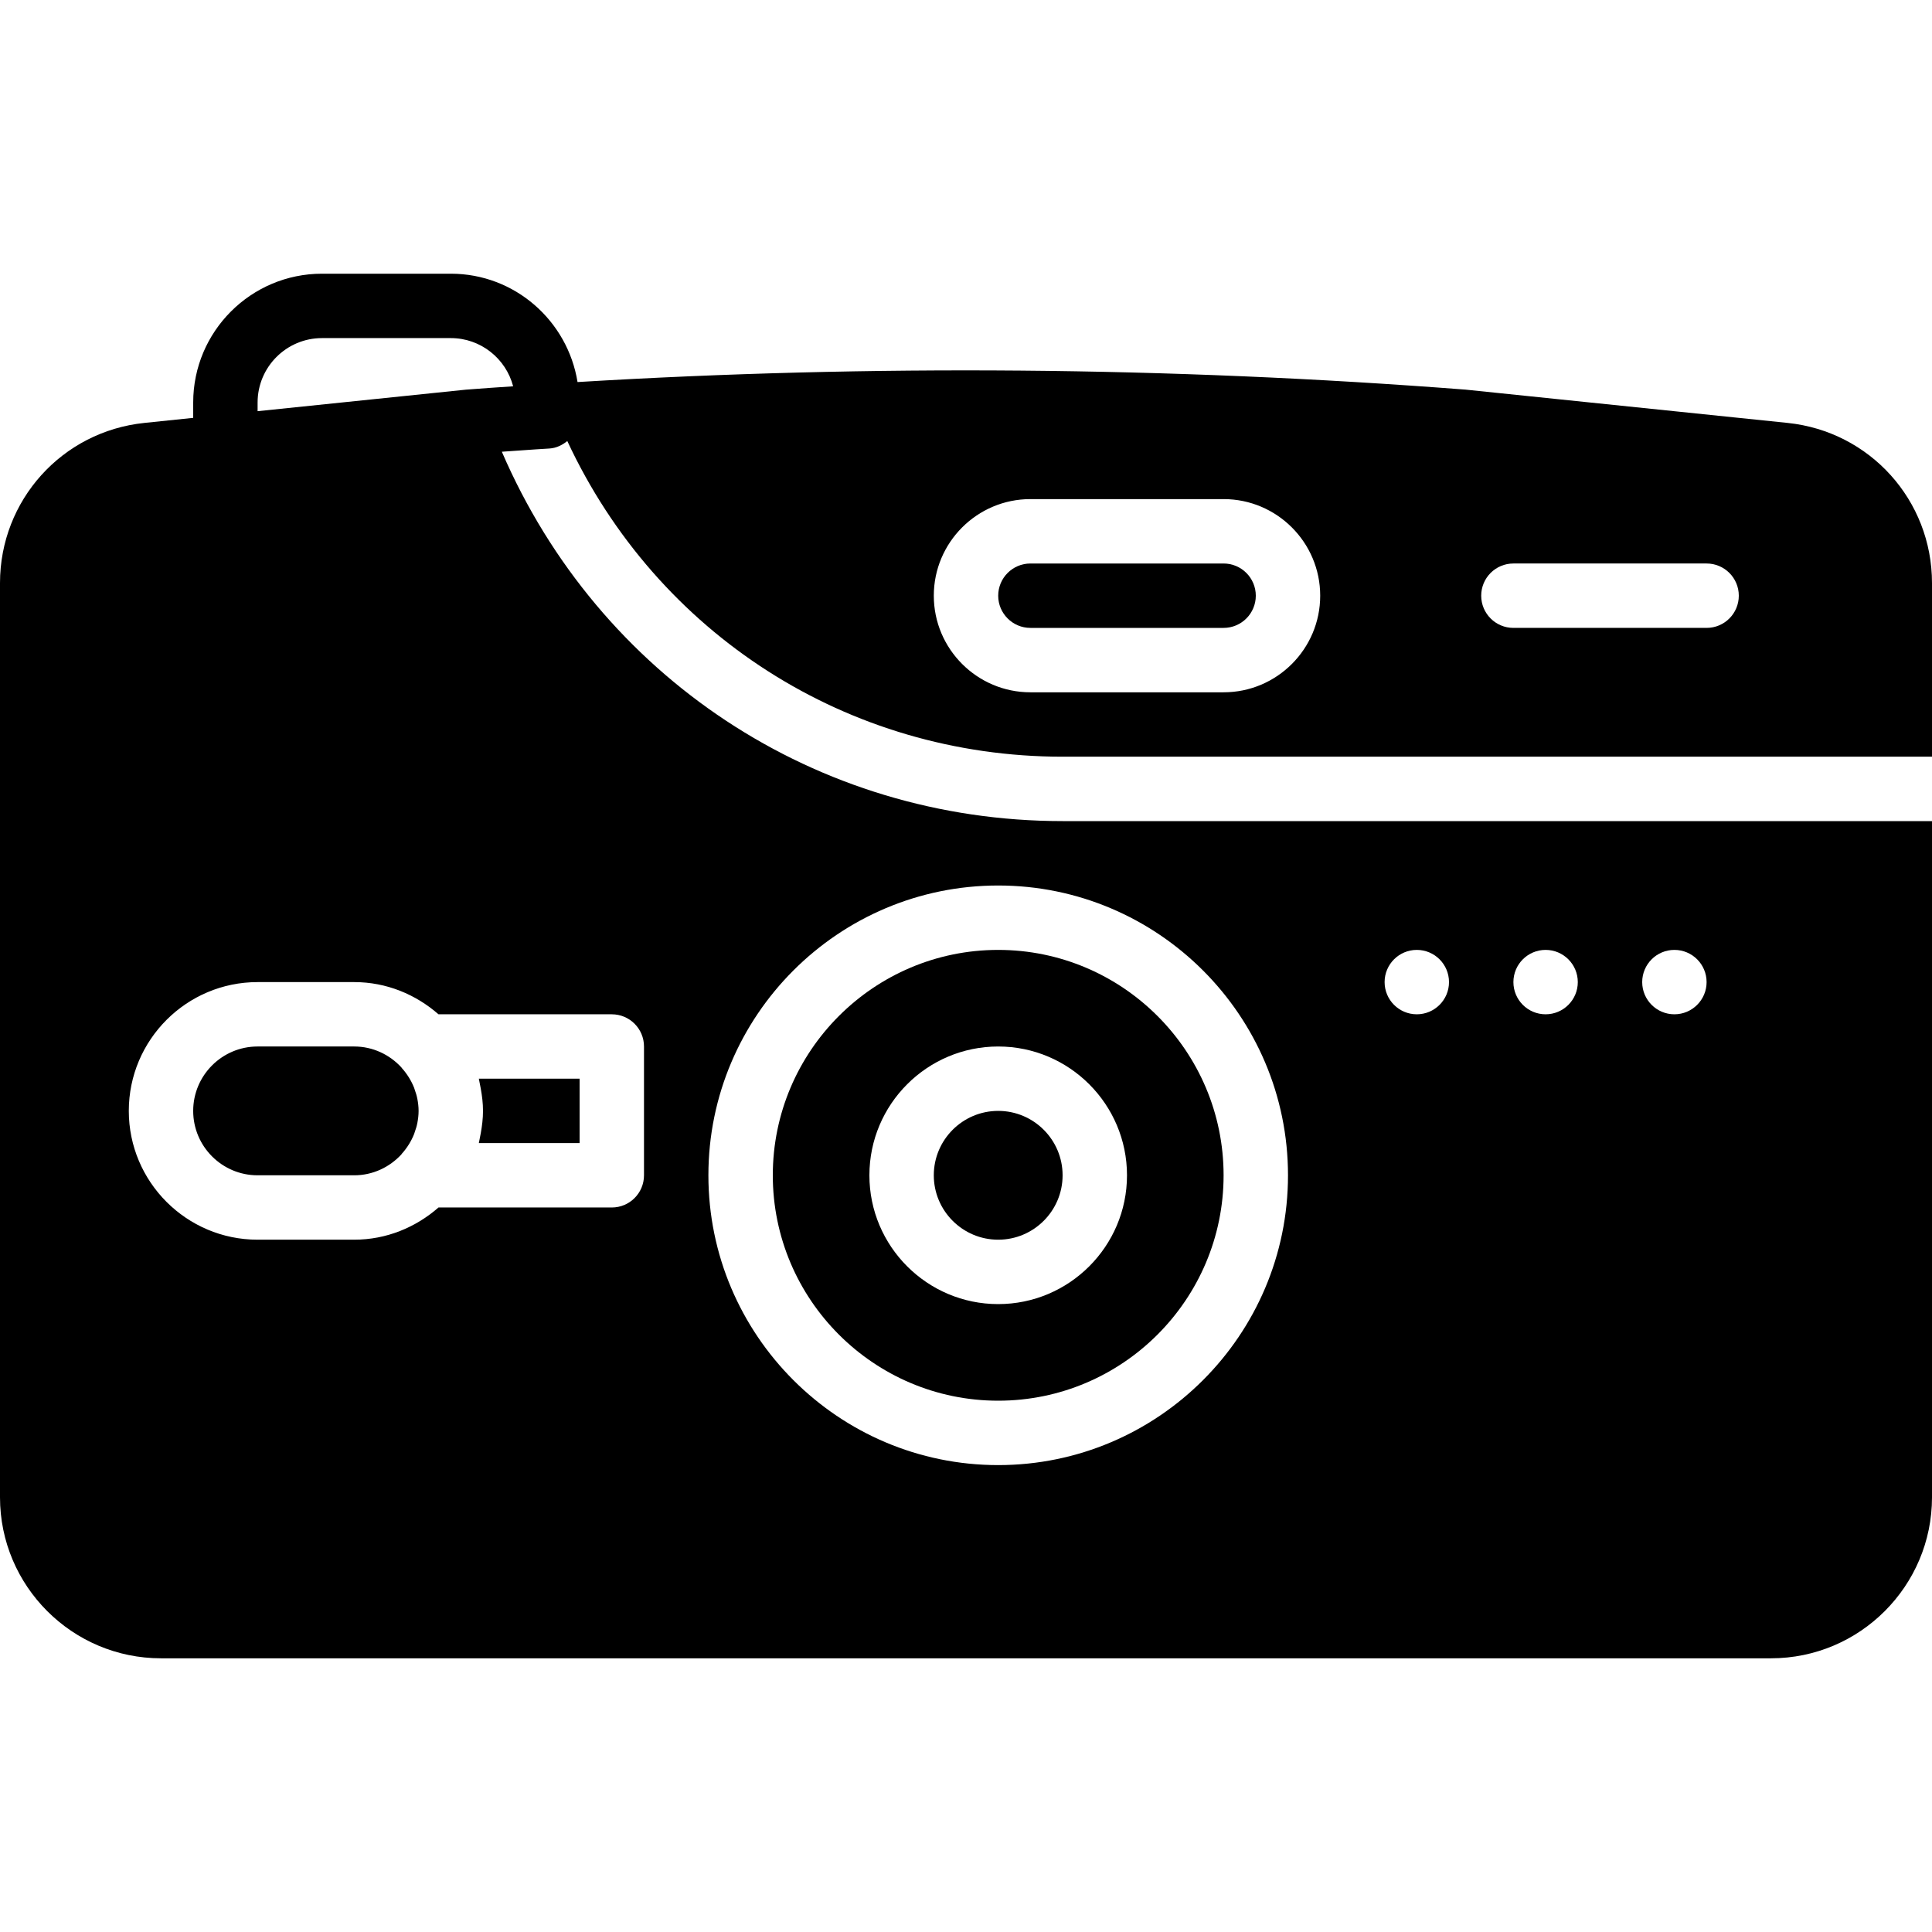
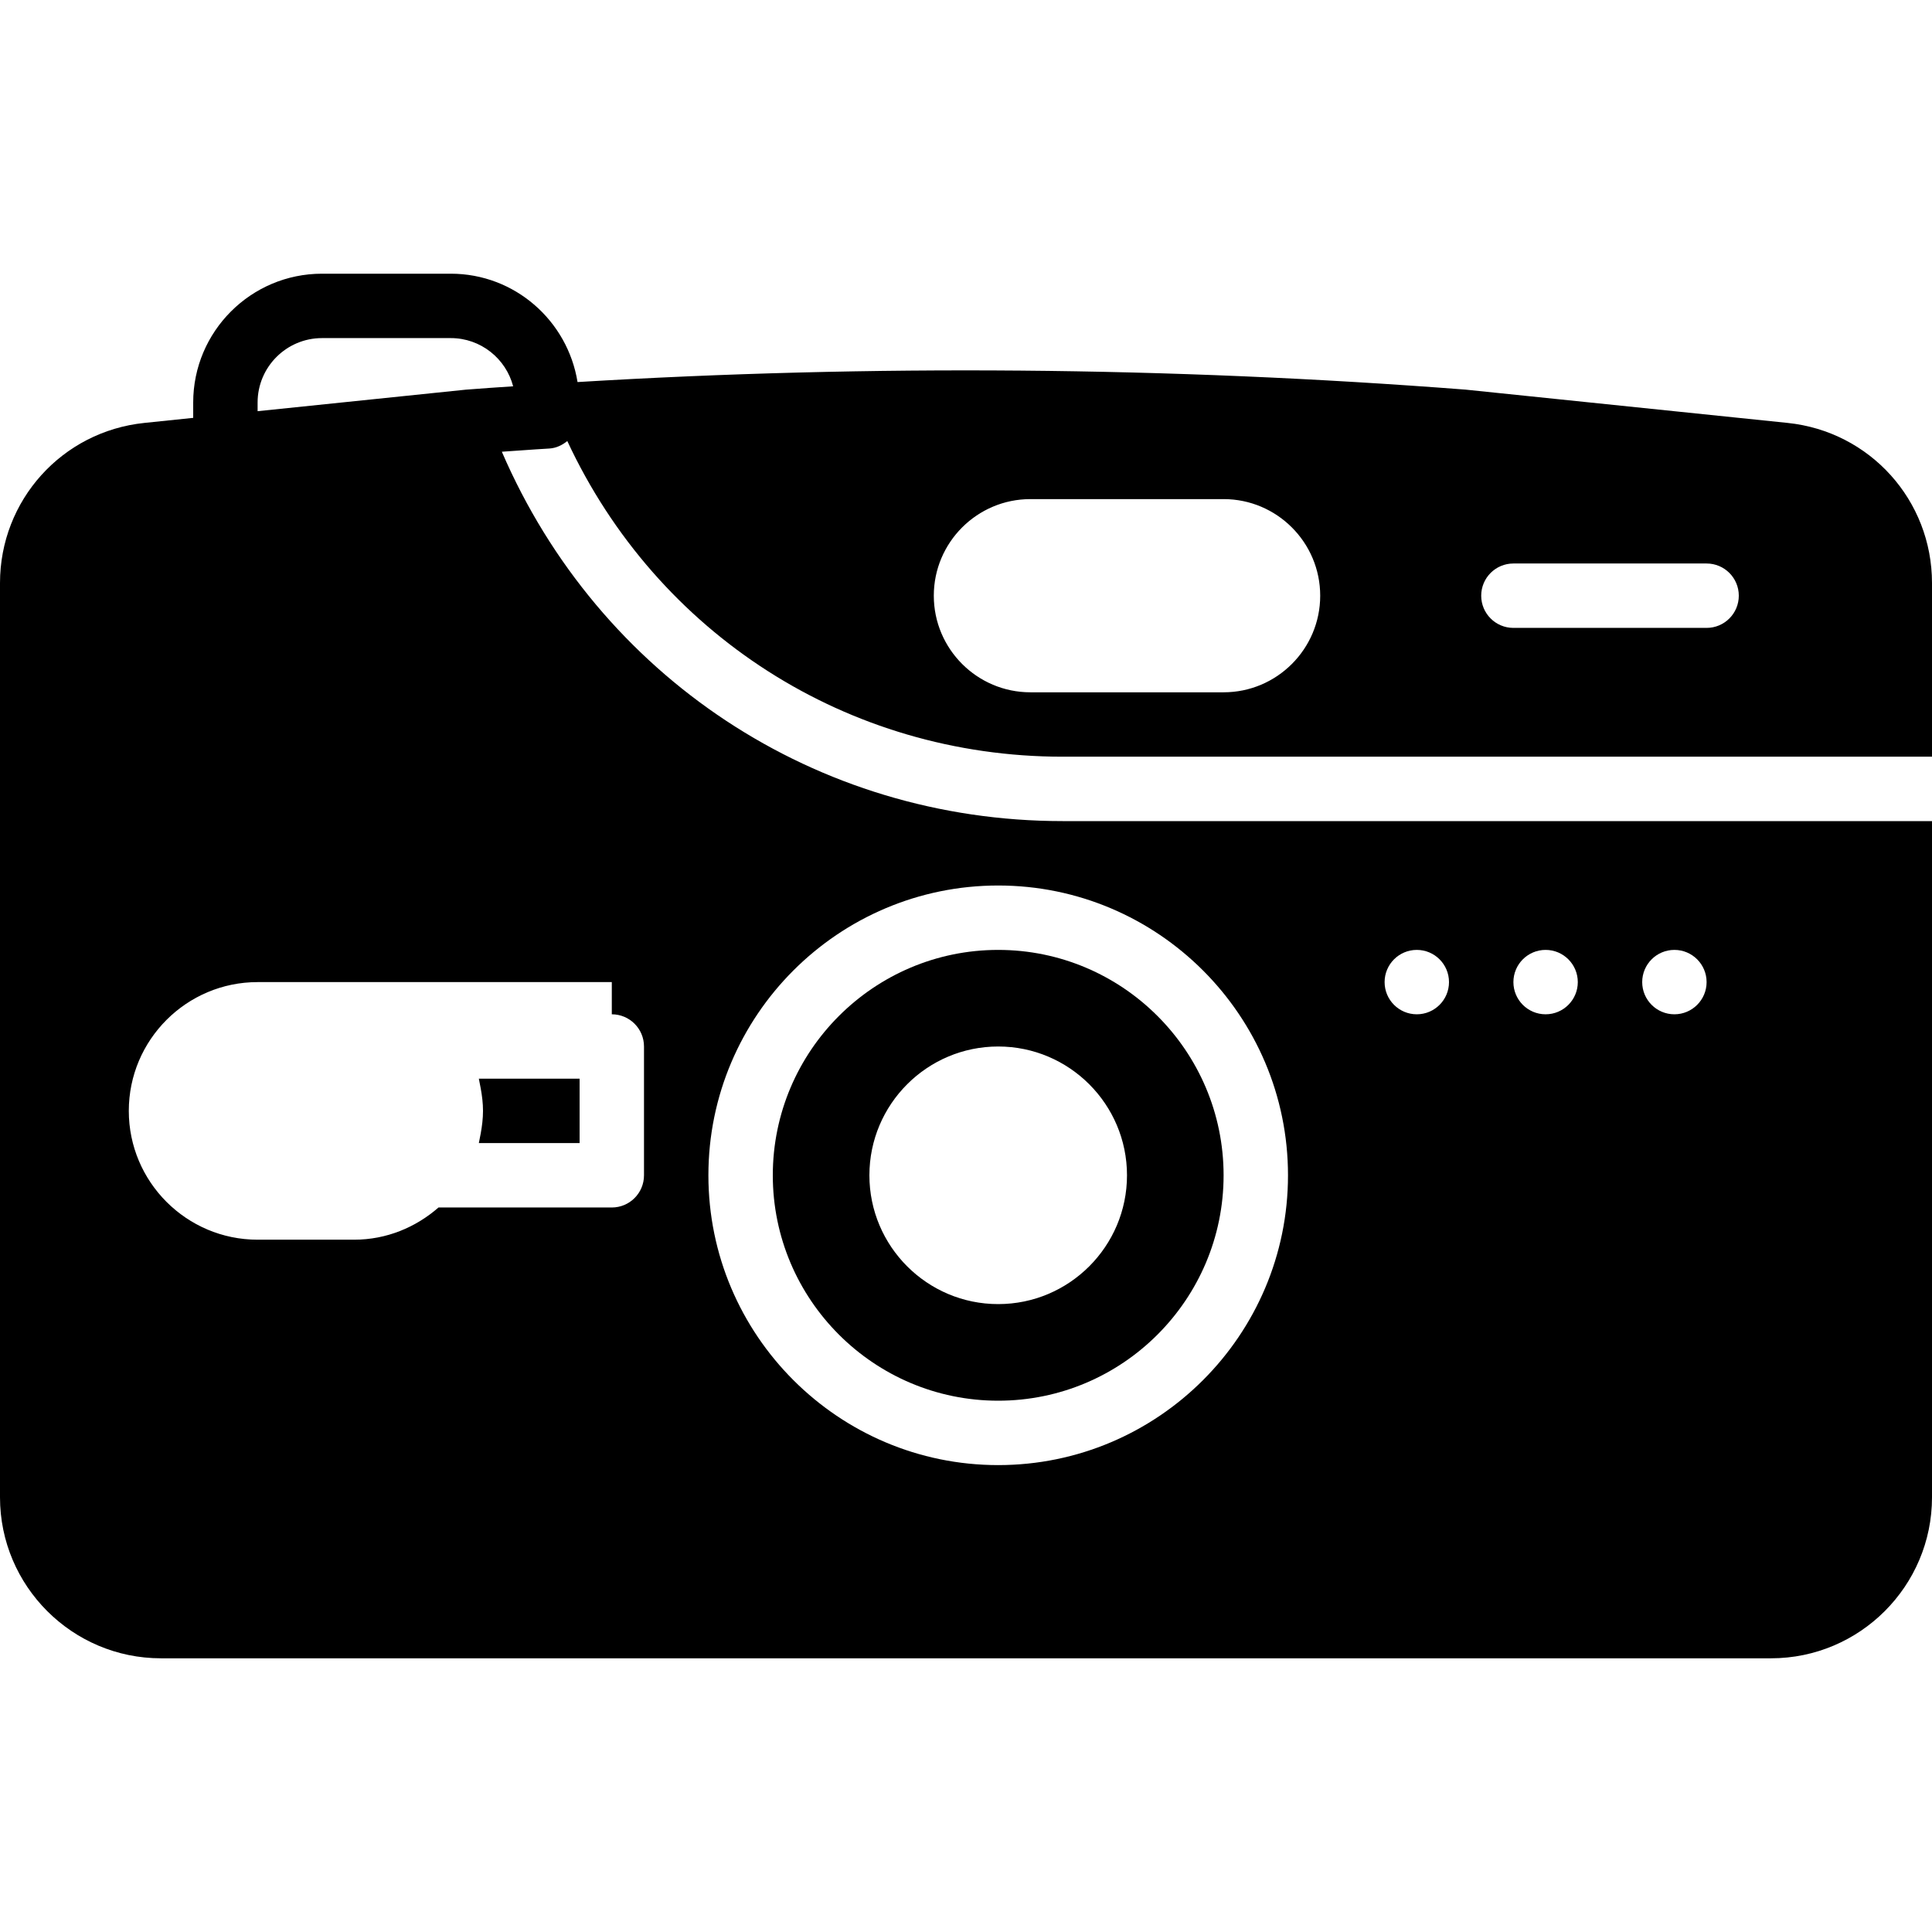
<svg xmlns="http://www.w3.org/2000/svg" fill="#000000" height="800px" width="800px" version="1.1" id="Layer_1" viewBox="0 0 512 512" xml:space="preserve">
  <g>
    <g>
      <g>
-         <path d="M145.621,118.861c1.818-0.119,3.396-0.913,4.719-1.98c23.808,51.123,74.274,83.652,131.26,83.652H512v-46.02     c0-21.931-16.452-40.183-38.272-42.436l-85.359-8.823c-78.455-6.059-157.414-6.707-235.315-2.005     c-2.62-16.239-16.623-28.715-33.587-28.715H85.333c-18.825,0-34.133,15.309-34.133,34.133v4.07l-12.928,1.34     C16.452,114.33,0,132.582,0,154.513V396.8c0,23.526,19.14,42.667,42.667,42.667h426.667c23.526,0,42.667-19.14,42.667-42.667     V217.6H281.6c-65.297,0-122.889-38.246-148.608-97.886c2.987-0.205,5.965-0.427,8.951-0.623L145.621,118.861z M401.067,149.333     h51.2c4.71,0,8.533,3.814,8.533,8.533s-3.823,8.533-8.533,8.533h-51.2c-4.71,0-8.533-3.814-8.533-8.533     S396.356,149.333,401.067,149.333z M273.067,132.267h51.2c14.114,0,25.6,11.486,25.6,25.6s-11.486,25.6-25.6,25.6h-51.2     c-14.114,0-25.6-11.486-25.6-25.6S258.953,132.267,273.067,132.267z M443.733,251.733c4.71,0,8.533,3.823,8.533,8.533     c0,4.71-3.823,8.533-8.533,8.533s-8.533-3.823-8.533-8.533C435.2,255.556,439.023,251.733,443.733,251.733z M409.6,251.733     c4.71,0,8.533,3.823,8.533,8.533c0,4.71-3.823,8.533-8.533,8.533s-8.533-3.823-8.533-8.533     C401.067,255.556,404.89,251.733,409.6,251.733z M375.467,251.733c4.71,0,8.533,3.823,8.533,8.533     c0,4.71-3.823,8.533-8.533,8.533s-8.533-3.823-8.533-8.533C366.933,255.556,370.756,251.733,375.467,251.733z M264.533,234.667     c42.342,0,76.8,34.449,76.8,76.8s-34.458,76.8-76.8,76.8c-42.342,0-76.8-34.449-76.8-76.8S222.191,234.667,264.533,234.667z      M162.133,268.8c4.71,0,8.533,3.814,8.533,8.533v34.133c0,4.719-3.823,8.533-8.533,8.533h-45.926     c-6.007,5.248-13.764,8.533-22.34,8.533h-25.6c-18.825,0-34.133-15.309-34.133-34.133s15.309-34.133,34.133-34.133h25.6     c8.576,0,16.333,3.285,22.34,8.533H162.133z M123.622,103.253c-0.068,0.009-0.145,0.017-0.213,0.017l-55.142,5.7v-2.304     c0-9.412,7.654-17.067,17.067-17.067h34.133c7.927,0,14.609,5.436,16.521,12.774     C131.866,102.647,127.735,102.929,123.622,103.253z" />
-         <path d="M264.533,328.533c9.412,0,17.067-7.654,17.067-17.067s-7.654-17.067-17.067-17.067c-9.412,0-17.067,7.654-17.067,17.067     S255.121,328.533,264.533,328.533z" />
+         <path d="M145.621,118.861c1.818-0.119,3.396-0.913,4.719-1.98c23.808,51.123,74.274,83.652,131.26,83.652H512v-46.02     c0-21.931-16.452-40.183-38.272-42.436l-85.359-8.823c-78.455-6.059-157.414-6.707-235.315-2.005     c-2.62-16.239-16.623-28.715-33.587-28.715H85.333c-18.825,0-34.133,15.309-34.133,34.133v4.07l-12.928,1.34     C16.452,114.33,0,132.582,0,154.513V396.8c0,23.526,19.14,42.667,42.667,42.667h426.667c23.526,0,42.667-19.14,42.667-42.667     V217.6H281.6c-65.297,0-122.889-38.246-148.608-97.886c2.987-0.205,5.965-0.427,8.951-0.623L145.621,118.861z M401.067,149.333     h51.2c4.71,0,8.533,3.814,8.533,8.533s-3.823,8.533-8.533,8.533h-51.2c-4.71,0-8.533-3.814-8.533-8.533     S396.356,149.333,401.067,149.333z M273.067,132.267h51.2c14.114,0,25.6,11.486,25.6,25.6s-11.486,25.6-25.6,25.6h-51.2     c-14.114,0-25.6-11.486-25.6-25.6S258.953,132.267,273.067,132.267z M443.733,251.733c4.71,0,8.533,3.823,8.533,8.533     c0,4.71-3.823,8.533-8.533,8.533s-8.533-3.823-8.533-8.533C435.2,255.556,439.023,251.733,443.733,251.733z M409.6,251.733     c4.71,0,8.533,3.823,8.533,8.533c0,4.71-3.823,8.533-8.533,8.533s-8.533-3.823-8.533-8.533     C401.067,255.556,404.89,251.733,409.6,251.733z M375.467,251.733c4.71,0,8.533,3.823,8.533,8.533     c0,4.71-3.823,8.533-8.533,8.533s-8.533-3.823-8.533-8.533C366.933,255.556,370.756,251.733,375.467,251.733z M264.533,234.667     c42.342,0,76.8,34.449,76.8,76.8s-34.458,76.8-76.8,76.8c-42.342,0-76.8-34.449-76.8-76.8S222.191,234.667,264.533,234.667z      M162.133,268.8c4.71,0,8.533,3.814,8.533,8.533v34.133c0,4.719-3.823,8.533-8.533,8.533h-45.926     c-6.007,5.248-13.764,8.533-22.34,8.533h-25.6c-18.825,0-34.133-15.309-34.133-34.133s15.309-34.133,34.133-34.133h25.6     H162.133z M123.622,103.253c-0.068,0.009-0.145,0.017-0.213,0.017l-55.142,5.7v-2.304     c0-9.412,7.654-17.067,17.067-17.067h34.133c7.927,0,14.609,5.436,16.521,12.774     C131.866,102.647,127.735,102.929,123.622,103.253z" />
        <path d="M127.078,302c-0.068,0.307-0.102,0.623-0.179,0.93H153.6v-17.067h-26.701c0.077,0.307,0.111,0.631,0.179,0.939     c0.119,0.529,0.222,1.067,0.316,1.613c0.358,1.971,0.606,3.959,0.606,5.982s-0.247,4.019-0.606,5.99     C127.3,300.925,127.198,301.462,127.078,302z" />
-         <path d="M109.891,288.732c-0.051-0.137-0.077-0.273-0.128-0.41c-0.751-1.903-1.852-3.695-3.277-5.282     c-0.051-0.051-0.068-0.111-0.111-0.162c-3.123-3.388-7.552-5.547-12.51-5.547h-25.6c-9.412,0-17.067,7.663-17.067,17.067     c0,9.412,7.654,17.067,17.067,17.067h25.6c4.958,0,9.387-2.159,12.51-5.538c0.043-0.051,0.06-0.119,0.111-0.171     c1.425-1.579,2.526-3.371,3.277-5.282c0.051-0.128,0.077-0.273,0.128-0.401c0.299-0.819,0.555-1.647,0.717-2.5     c0.196-1.033,0.324-2.082,0.324-3.174c0-1.084-0.128-2.142-0.324-3.174C110.446,290.379,110.19,289.551,109.891,288.732z" />
-         <path d="M273.067,166.4h51.2c4.702,0,8.533-3.823,8.533-8.533c0-4.71-3.831-8.533-8.533-8.533h-51.2     c-4.702,0-8.533,3.823-8.533,8.533C264.533,162.577,268.365,166.4,273.067,166.4z" />
        <path d="M264.533,371.2c32.939,0,59.733-26.803,59.733-59.733s-26.795-59.733-59.733-59.733     c-32.939,0-59.733,26.803-59.733,59.733S231.595,371.2,264.533,371.2z M264.533,277.333c18.825,0,34.133,15.309,34.133,34.133     S283.358,345.6,264.533,345.6c-18.825,0-34.133-15.309-34.133-34.133S245.709,277.333,264.533,277.333z" />
      </g>
    </g>
  </g>
</svg>